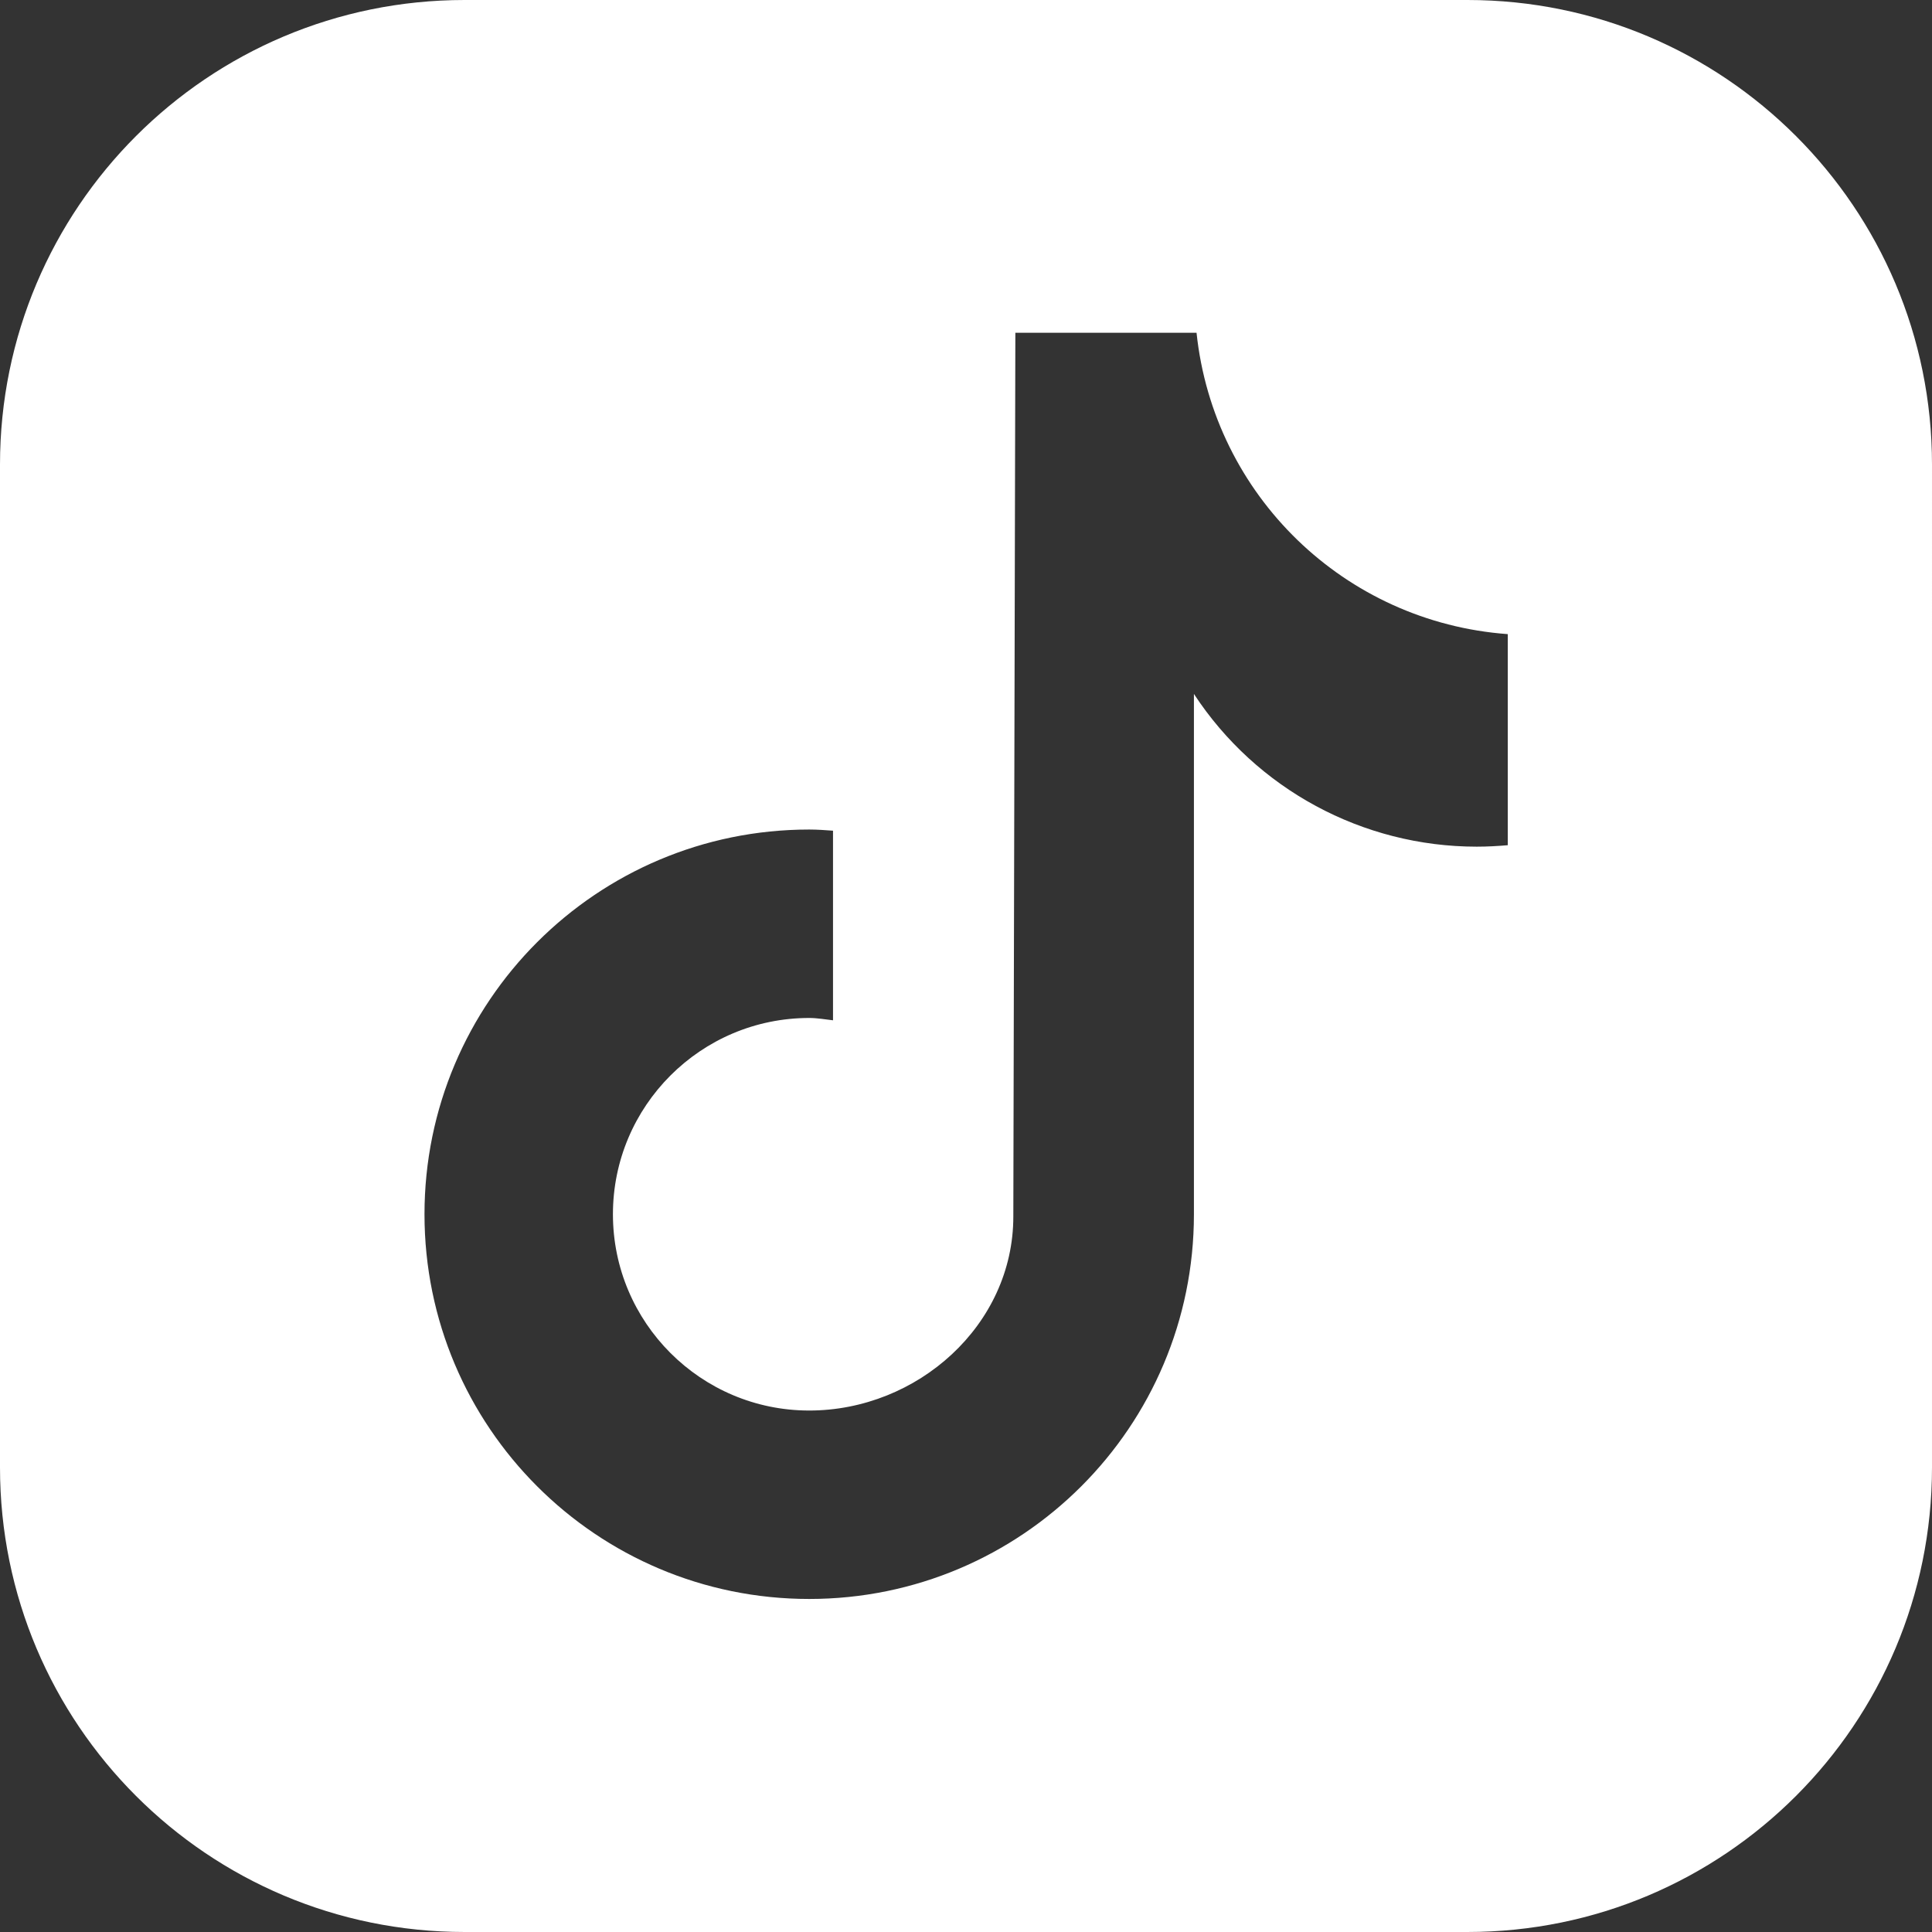
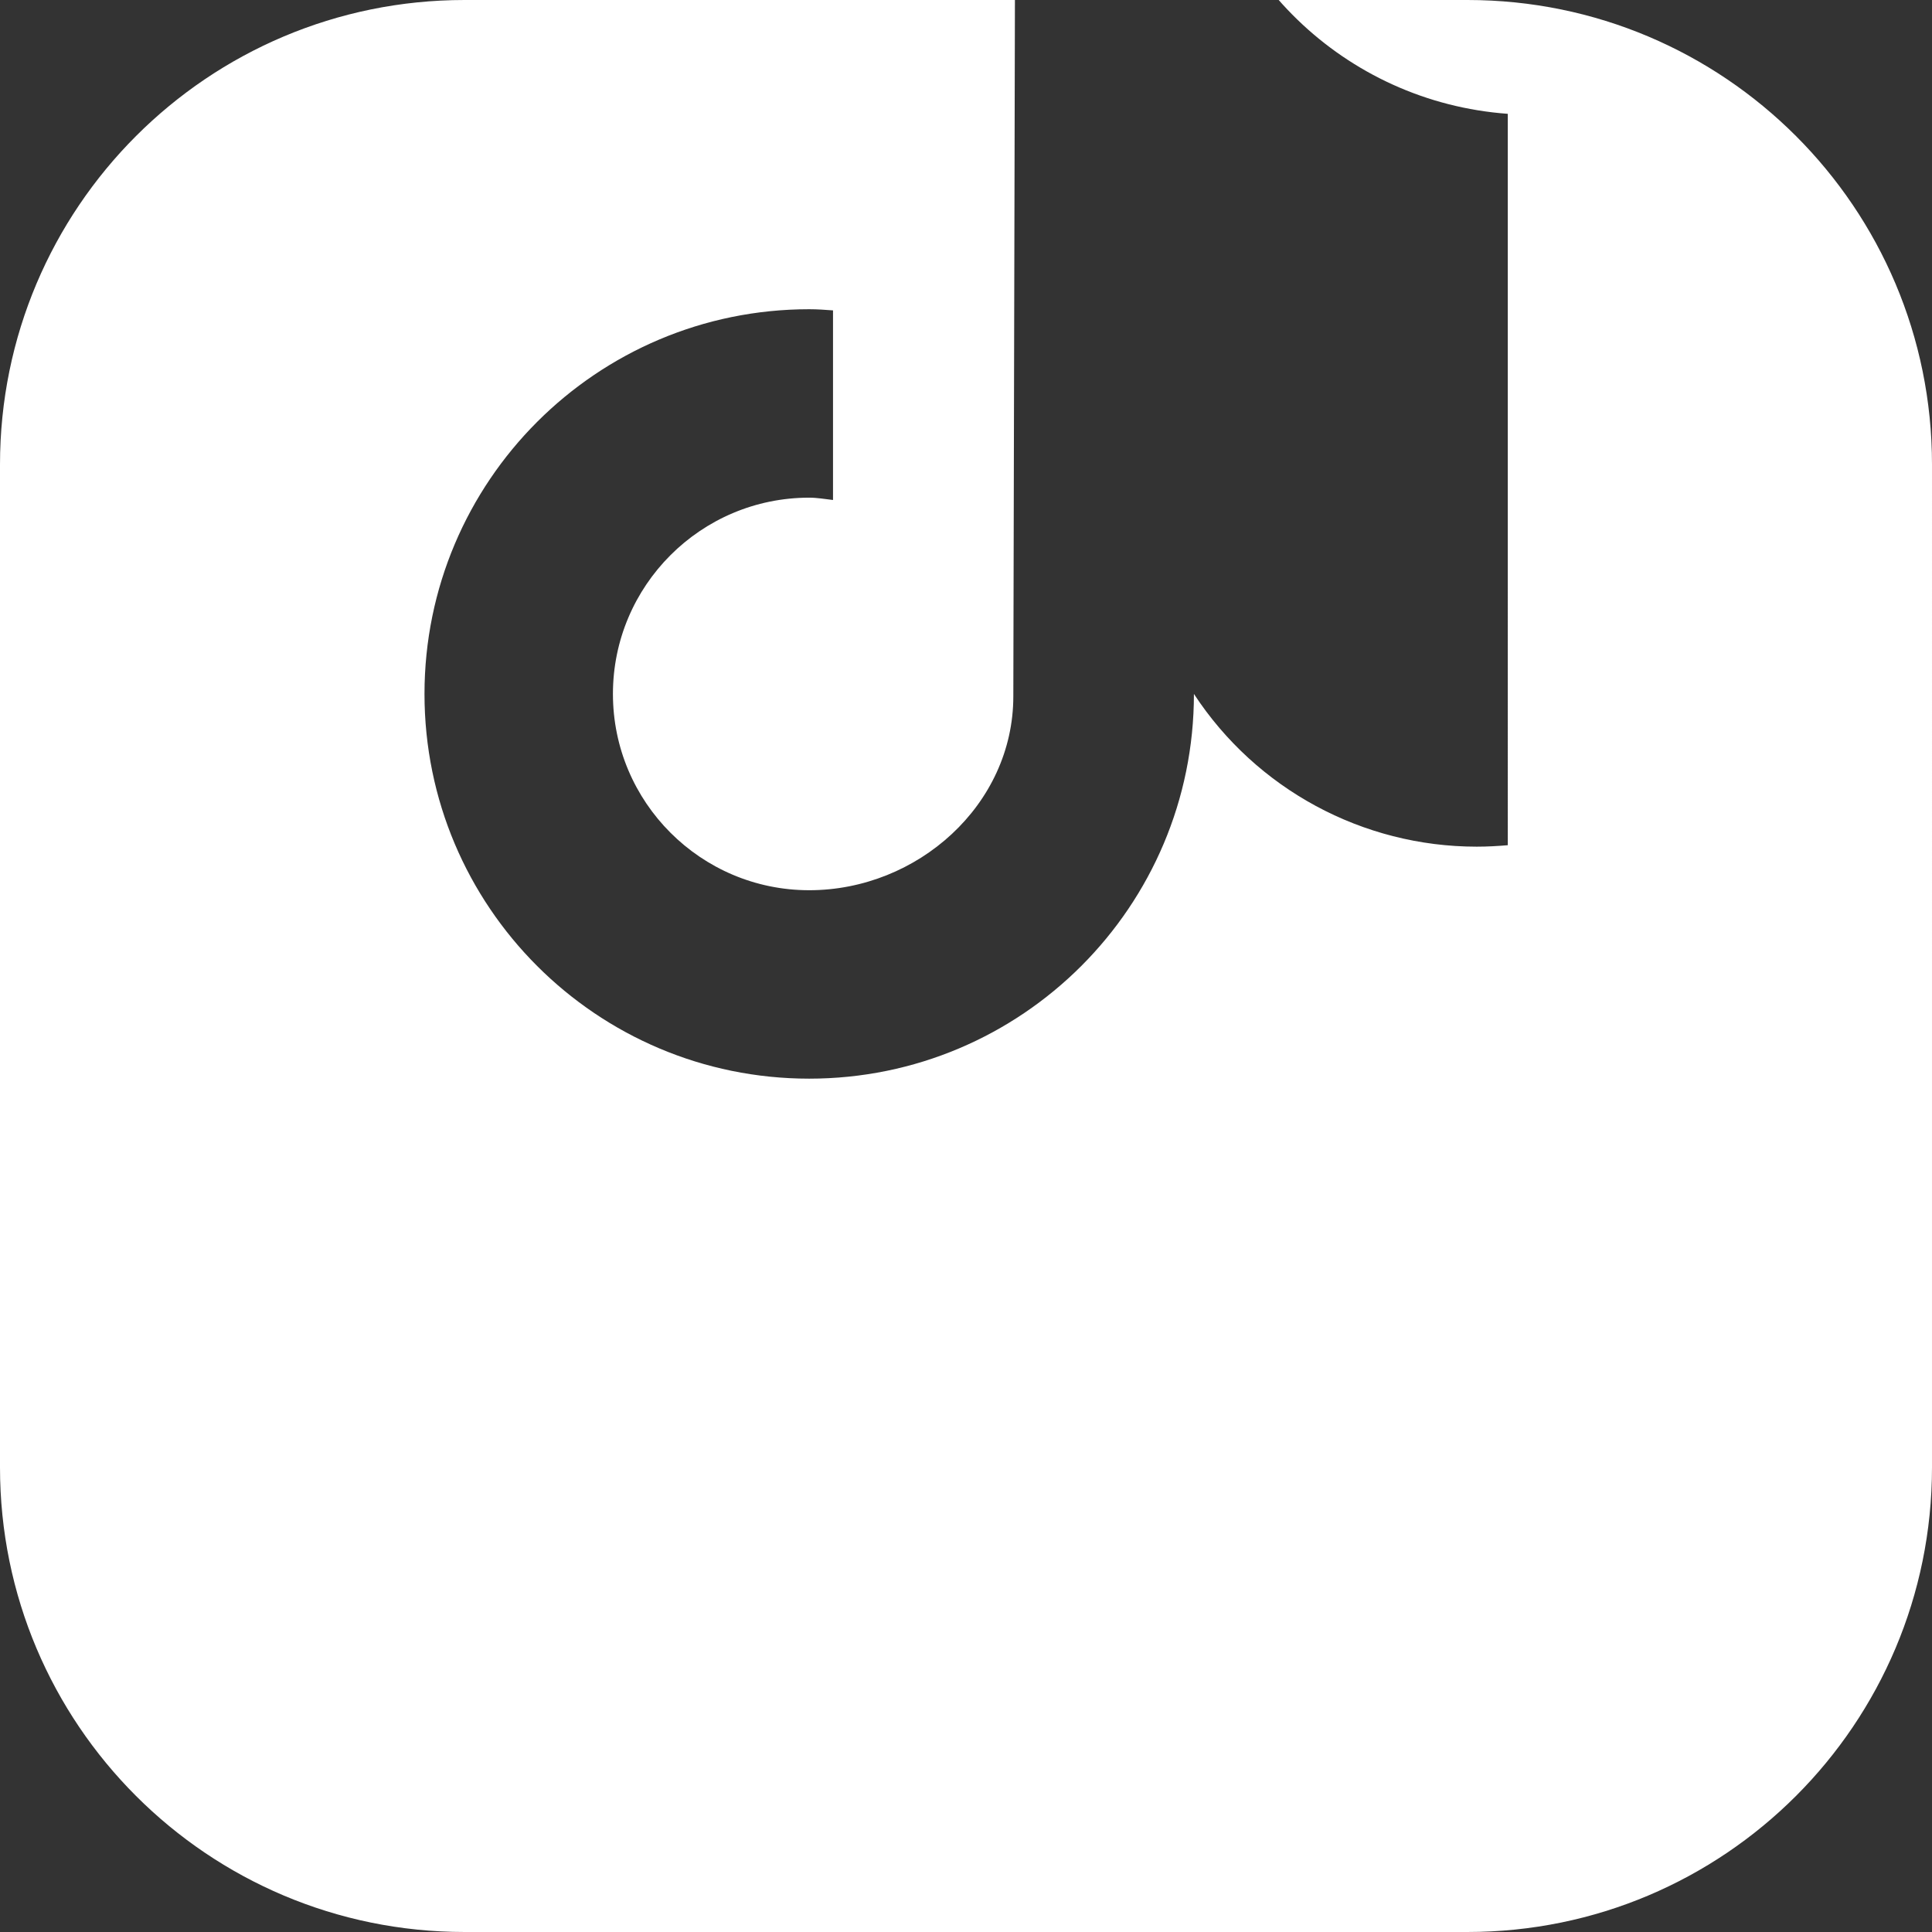
<svg xmlns="http://www.w3.org/2000/svg" id="b" viewBox="0 0 66.54 66.54">
  <rect x="0" y="0" width="66.54" height="66.54" fill="#333333" stroke="none" />
  <g id="c">
-     <path d="M50.54,0H16C7.16,0,0,7.16,0,16v34.54c0,8.84,7.16,16,16,16h34.54c8.84,0,16-7.16,16-16V16c0-8.84-7.16-16-16-16ZM51.93,29.11h0c-.36.03-.71.05-1.07.05-3.93,0-7.59-1.98-9.74-5.26v17.92c0,7.32-5.93,13.25-13.25,13.25s-13.25-5.93-13.25-13.25,5.93-13.25,13.25-13.25c.28,0,.55.02.82.04v6.53c-.27-.03-.54-.08-.82-.08-3.73,0-6.76,3.03-6.76,6.76s3.03,6.76,6.76,6.76,7.03-2.94,7.03-6.68l.07-30.44h6.24c.59,5.6,5.1,9.97,10.72,10.38v7.25Z" style="fill:#fff; stroke-width:0px;" />
+     <path d="M50.54,0H16C7.16,0,0,7.16,0,16v34.54c0,8.84,7.16,16,16,16h34.54c8.84,0,16-7.16,16-16V16c0-8.84-7.16-16-16-16ZM51.93,29.11h0c-.36.03-.71.05-1.07.05-3.93,0-7.59-1.98-9.74-5.26c0,7.32-5.93,13.25-13.25,13.25s-13.25-5.93-13.25-13.25,5.93-13.25,13.25-13.25c.28,0,.55.02.82.04v6.53c-.27-.03-.54-.08-.82-.08-3.73,0-6.76,3.03-6.76,6.76s3.03,6.76,6.76,6.76,7.03-2.94,7.03-6.68l.07-30.44h6.24c.59,5.6,5.1,9.97,10.72,10.38v7.25Z" style="fill:#fff; stroke-width:0px;" />
  </g>
</svg>